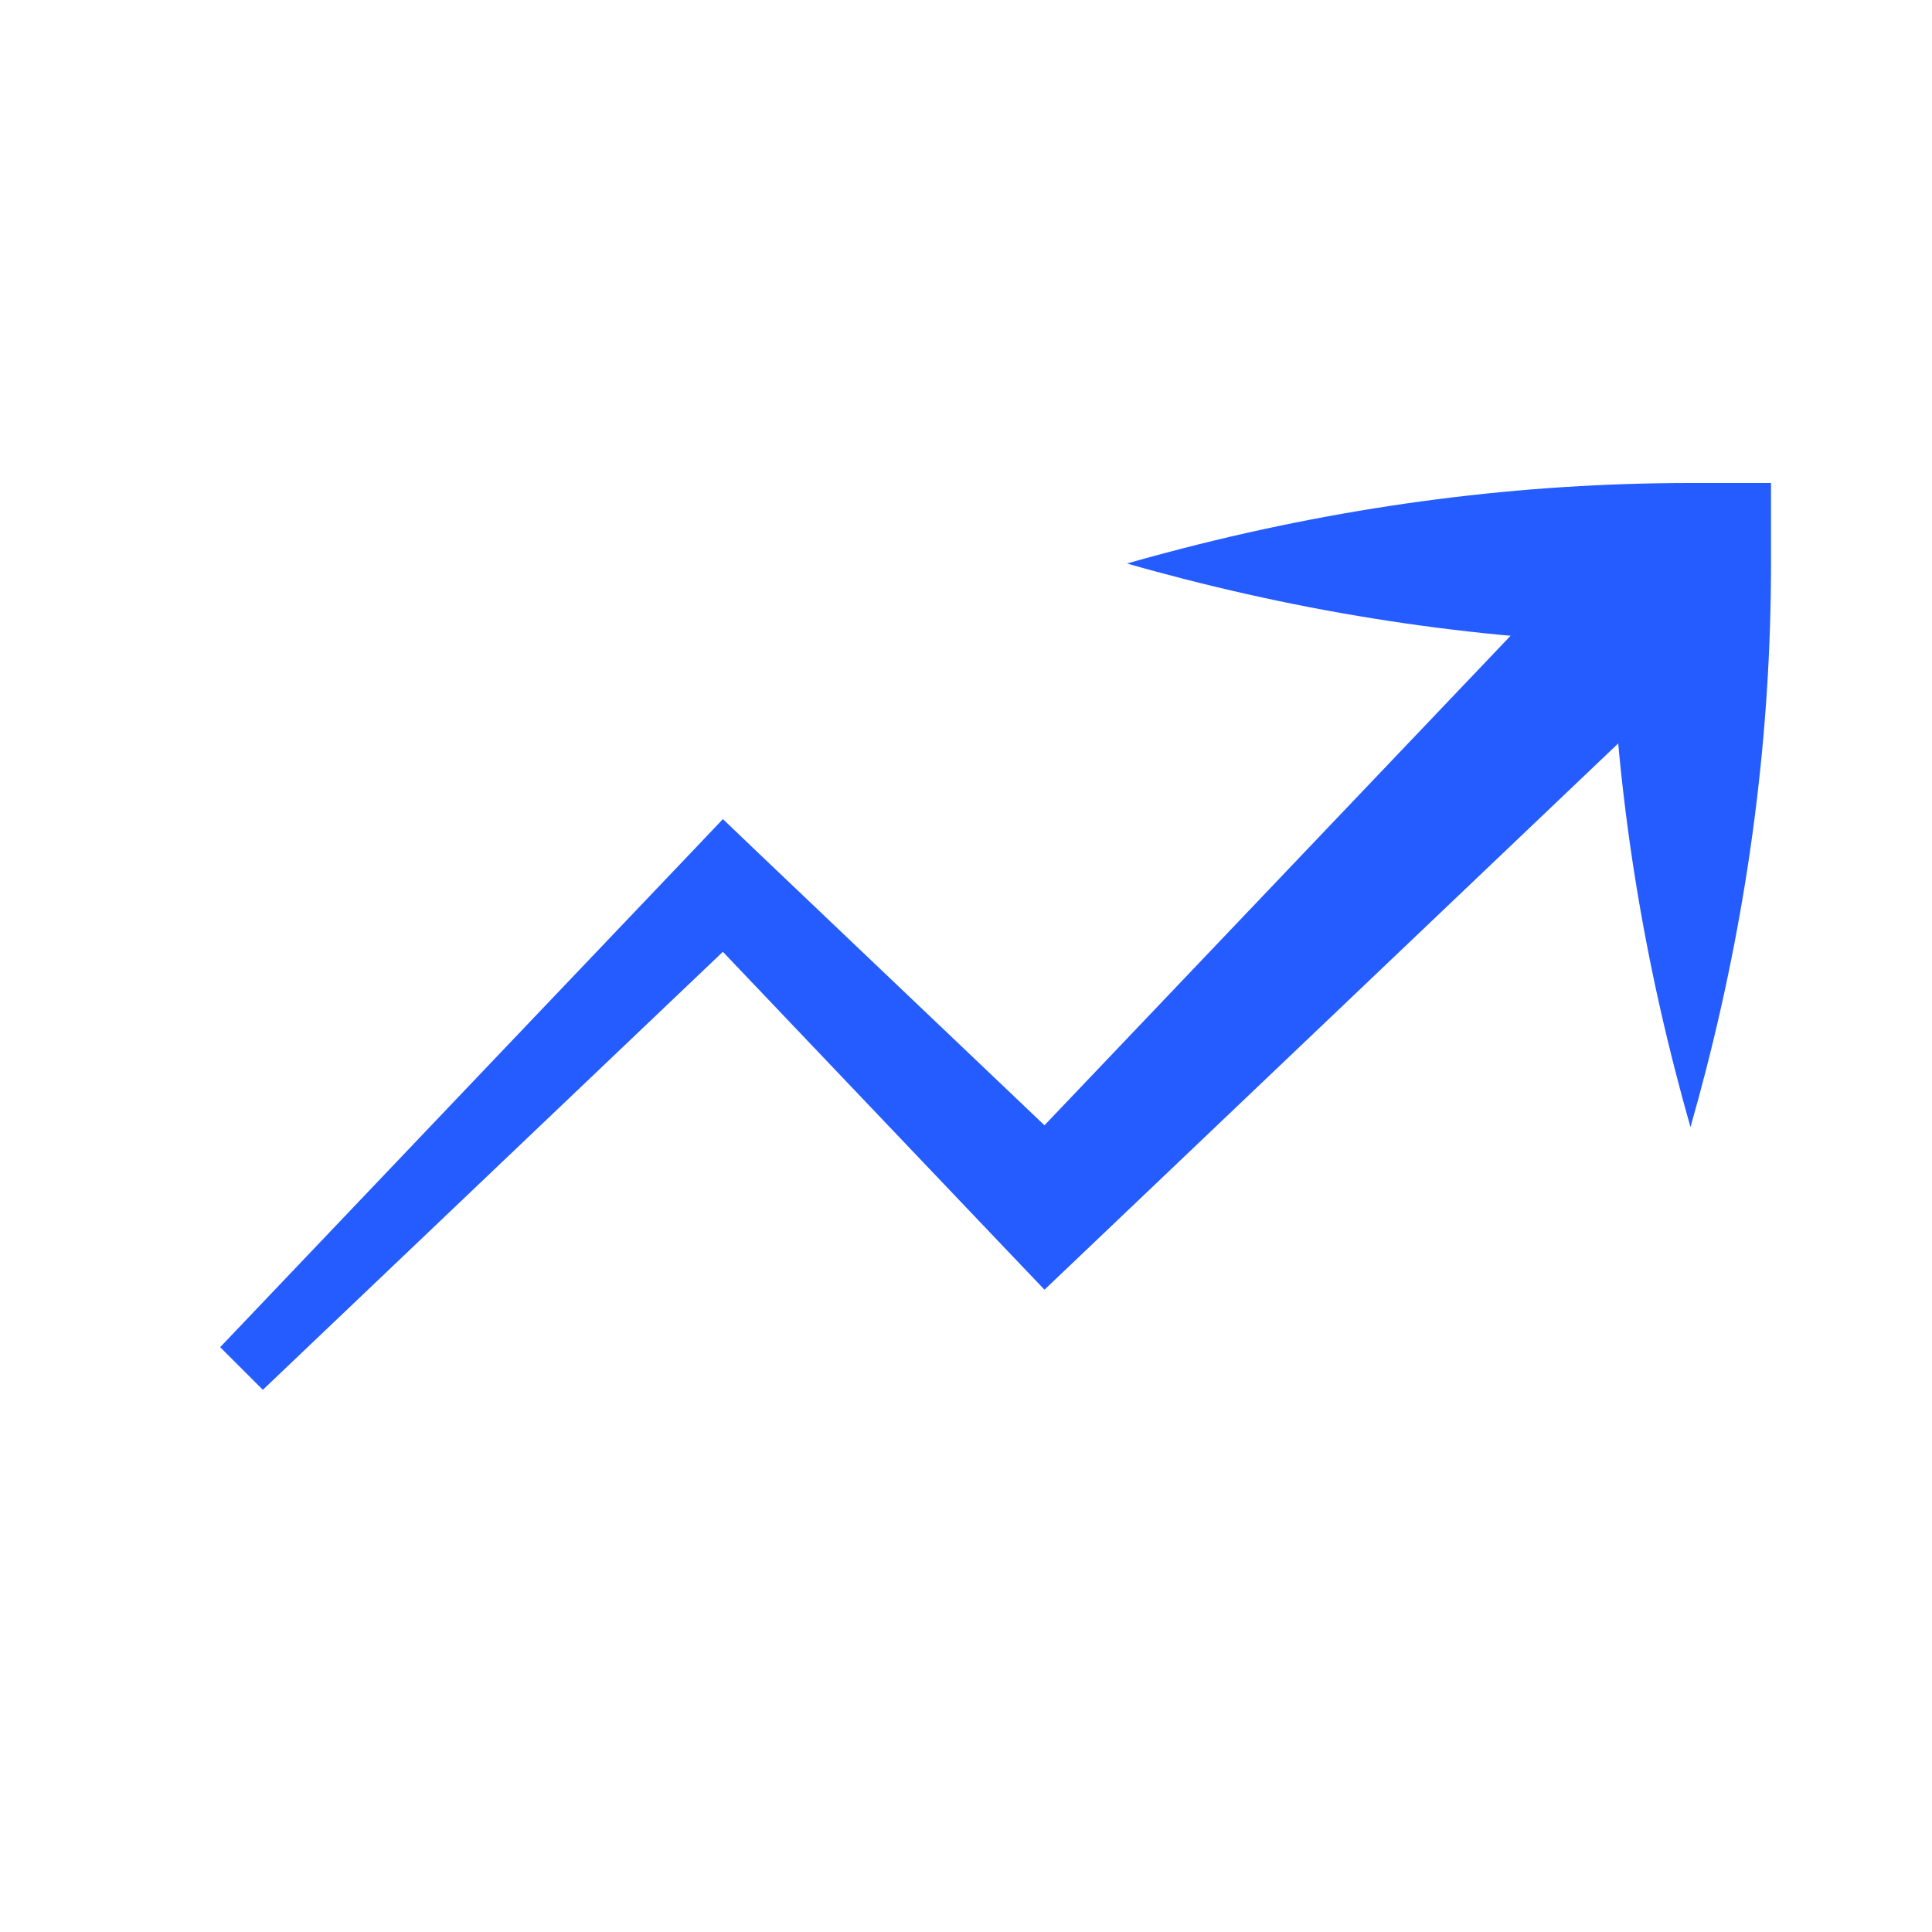
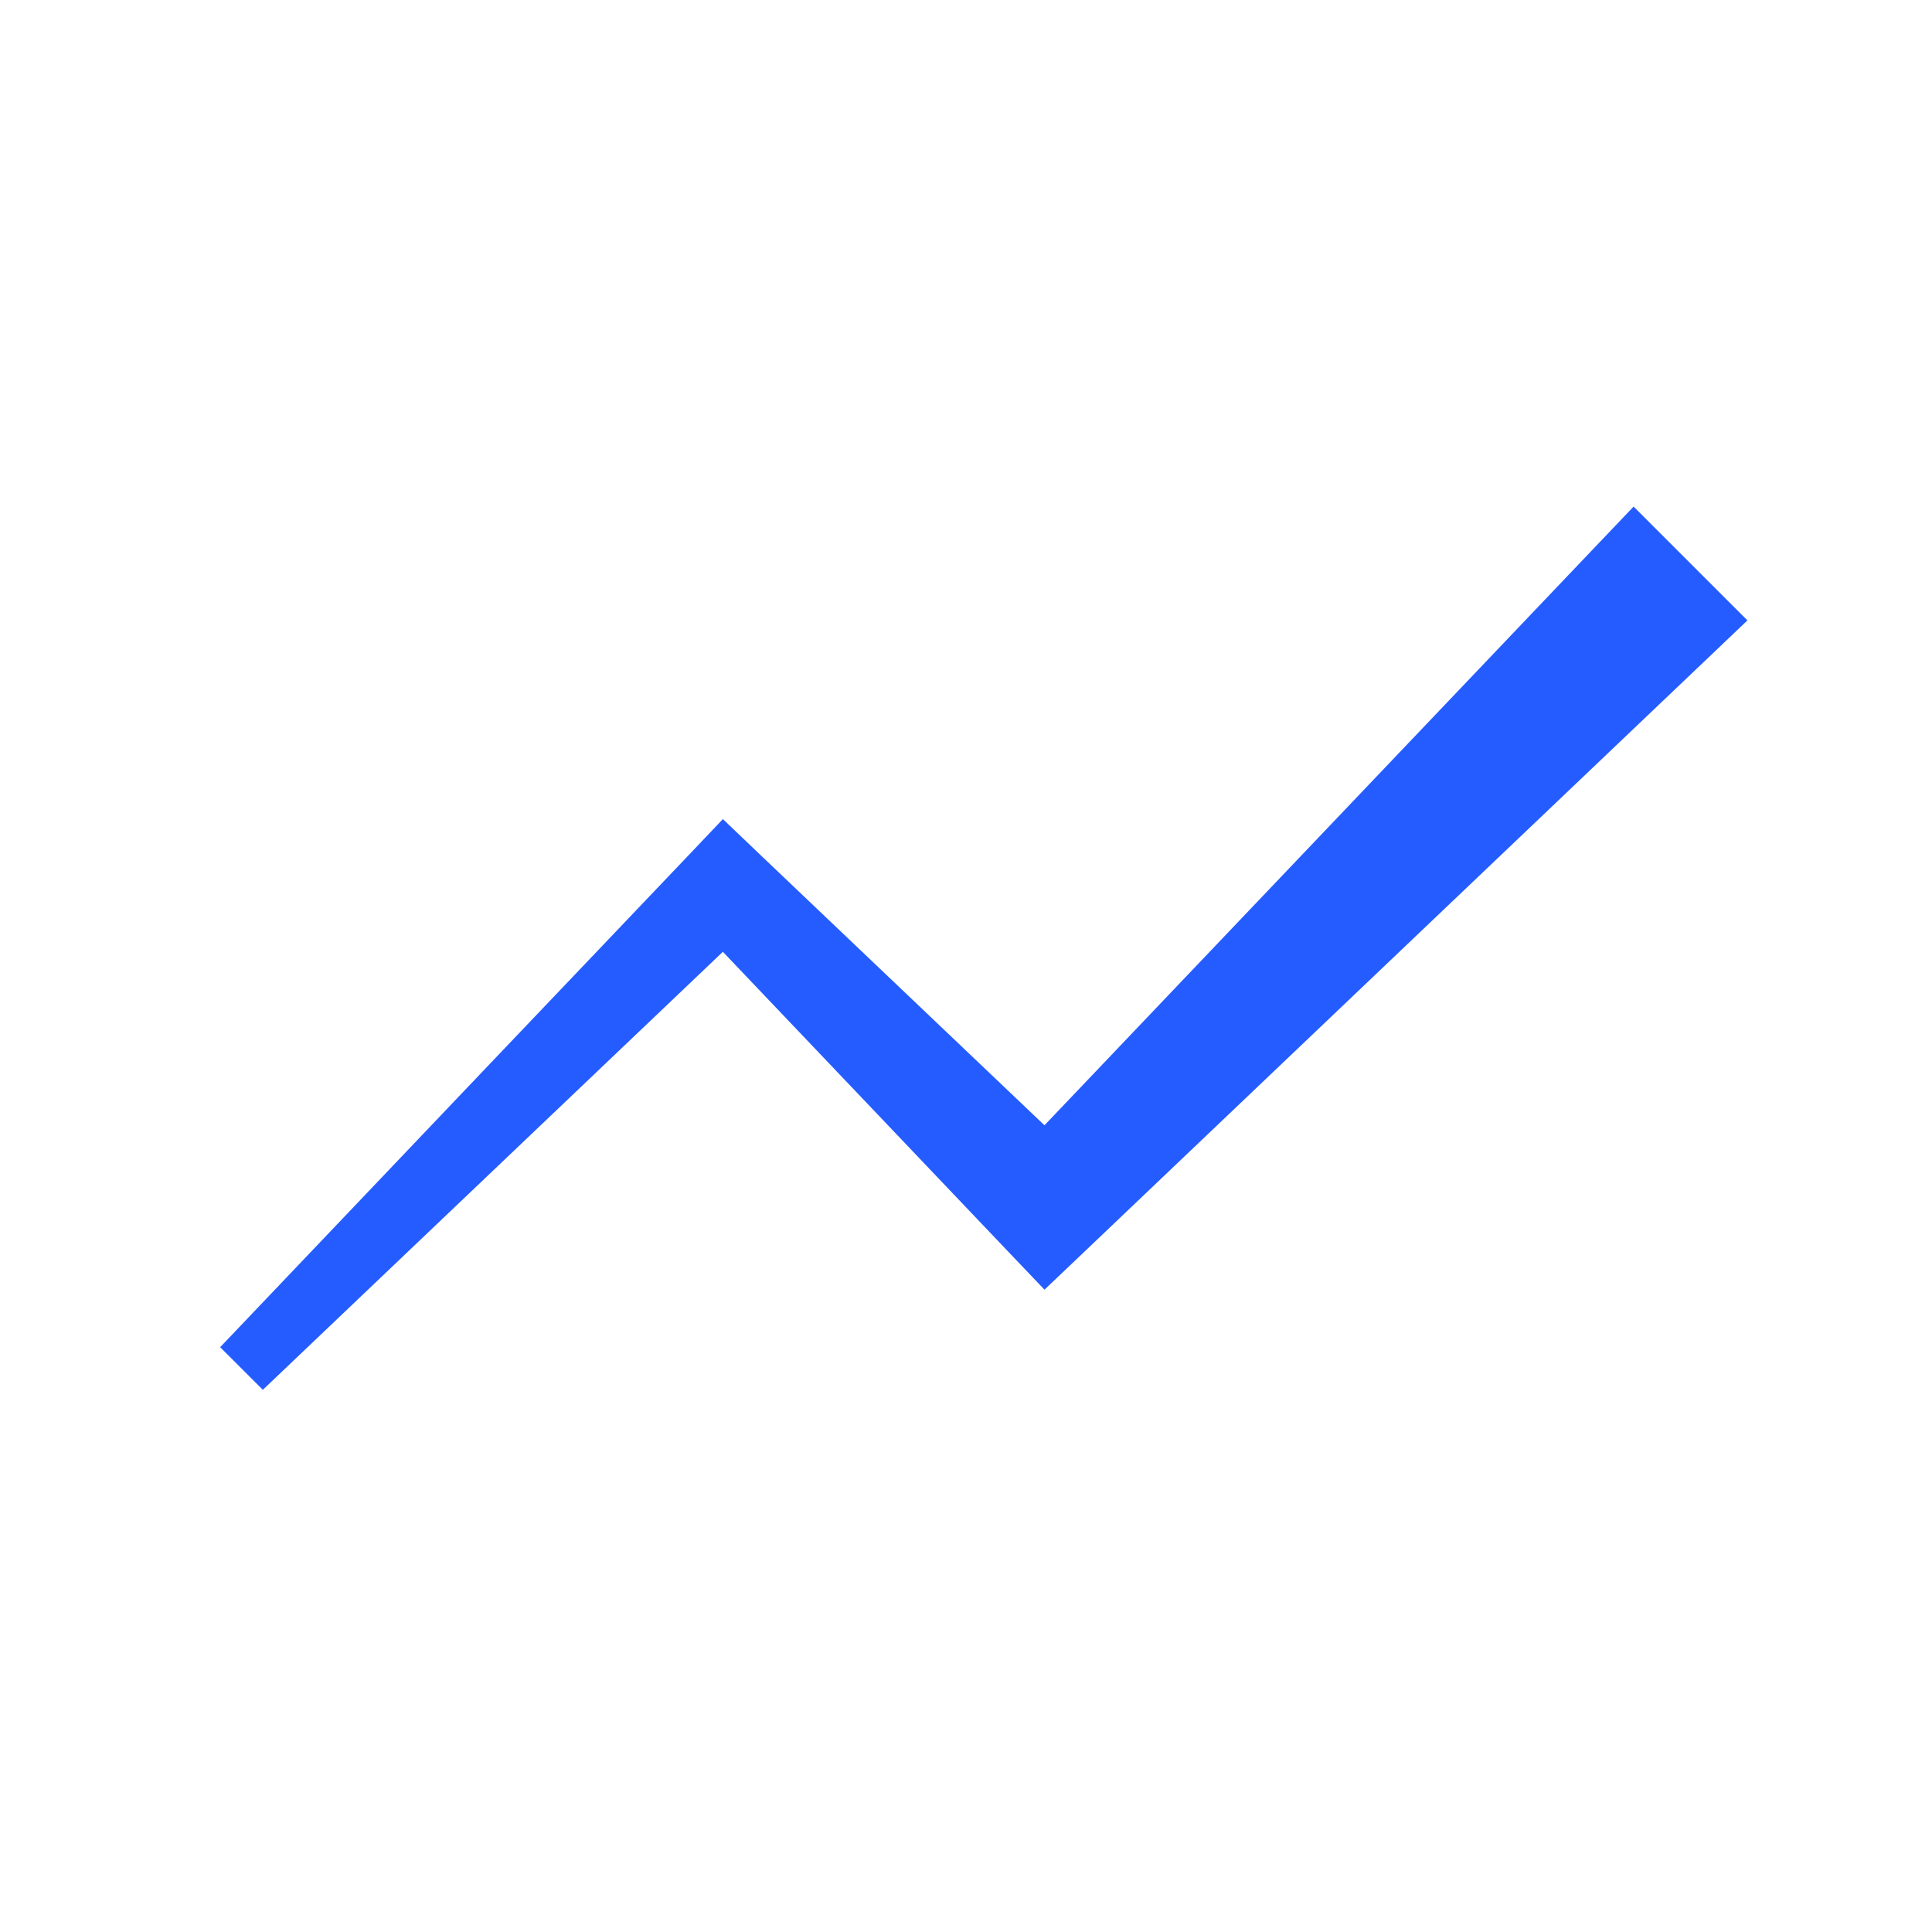
<svg xmlns="http://www.w3.org/2000/svg" width="24" height="24" viewBox="0 0 24 24" fill="none">
  <g clip-path="url(#clip0_12_3965)">
    <path d="M3.265 17.265C3.088 17.088 2.912 16.912 2.735 16.735C3.027 16.427 3.32 16.12 3.613 15.813C5.271 14.071 6.929 12.329 8.588 10.588L8.98 10.175L9.412 10.588C10.778 11.888 12.145 13.189 13.511 14.489H12.489C14.798 12.065 17.106 9.64 19.415 7.215C19.708 6.908 20 6.6 20.293 6.293C20.764 6.764 21.236 7.236 21.707 7.707C21.4 8 21.092 8.292 20.785 8.585C18.36 10.894 15.935 13.202 13.511 15.511L12.975 16.021L12.489 15.511C11.189 14.145 9.888 12.778 8.588 11.412L9.412 11.412C7.671 13.071 5.929 14.729 4.187 16.387C3.88 16.68 3.573 16.973 3.265 17.265Z" fill="#255CFF" />
-     <path d="M21 14C20.933 13.767 20.87 13.533 20.81 13.3C20.27 11.2 20 9.1 20 7L21 8C18.9 8 16.8 7.73 14.7 7.19C14.467 7.13 14.233 7.067 14 7C14.233 6.933 14.467 6.87 14.7 6.81C16.8 6.27 18.9 6 21 6C21 6 21 6 21 6H22V7C22 9.1 21.73 11.2 21.19 13.3C21.13 13.533 21.067 13.767 21 14Z" fill="#255CFF" />
  </g>
  <defs>
    <clipPath id="clip0_12_3965">
      <rect width="24" height="24" fill="white" />
    </clipPath>
  </defs>
</svg>